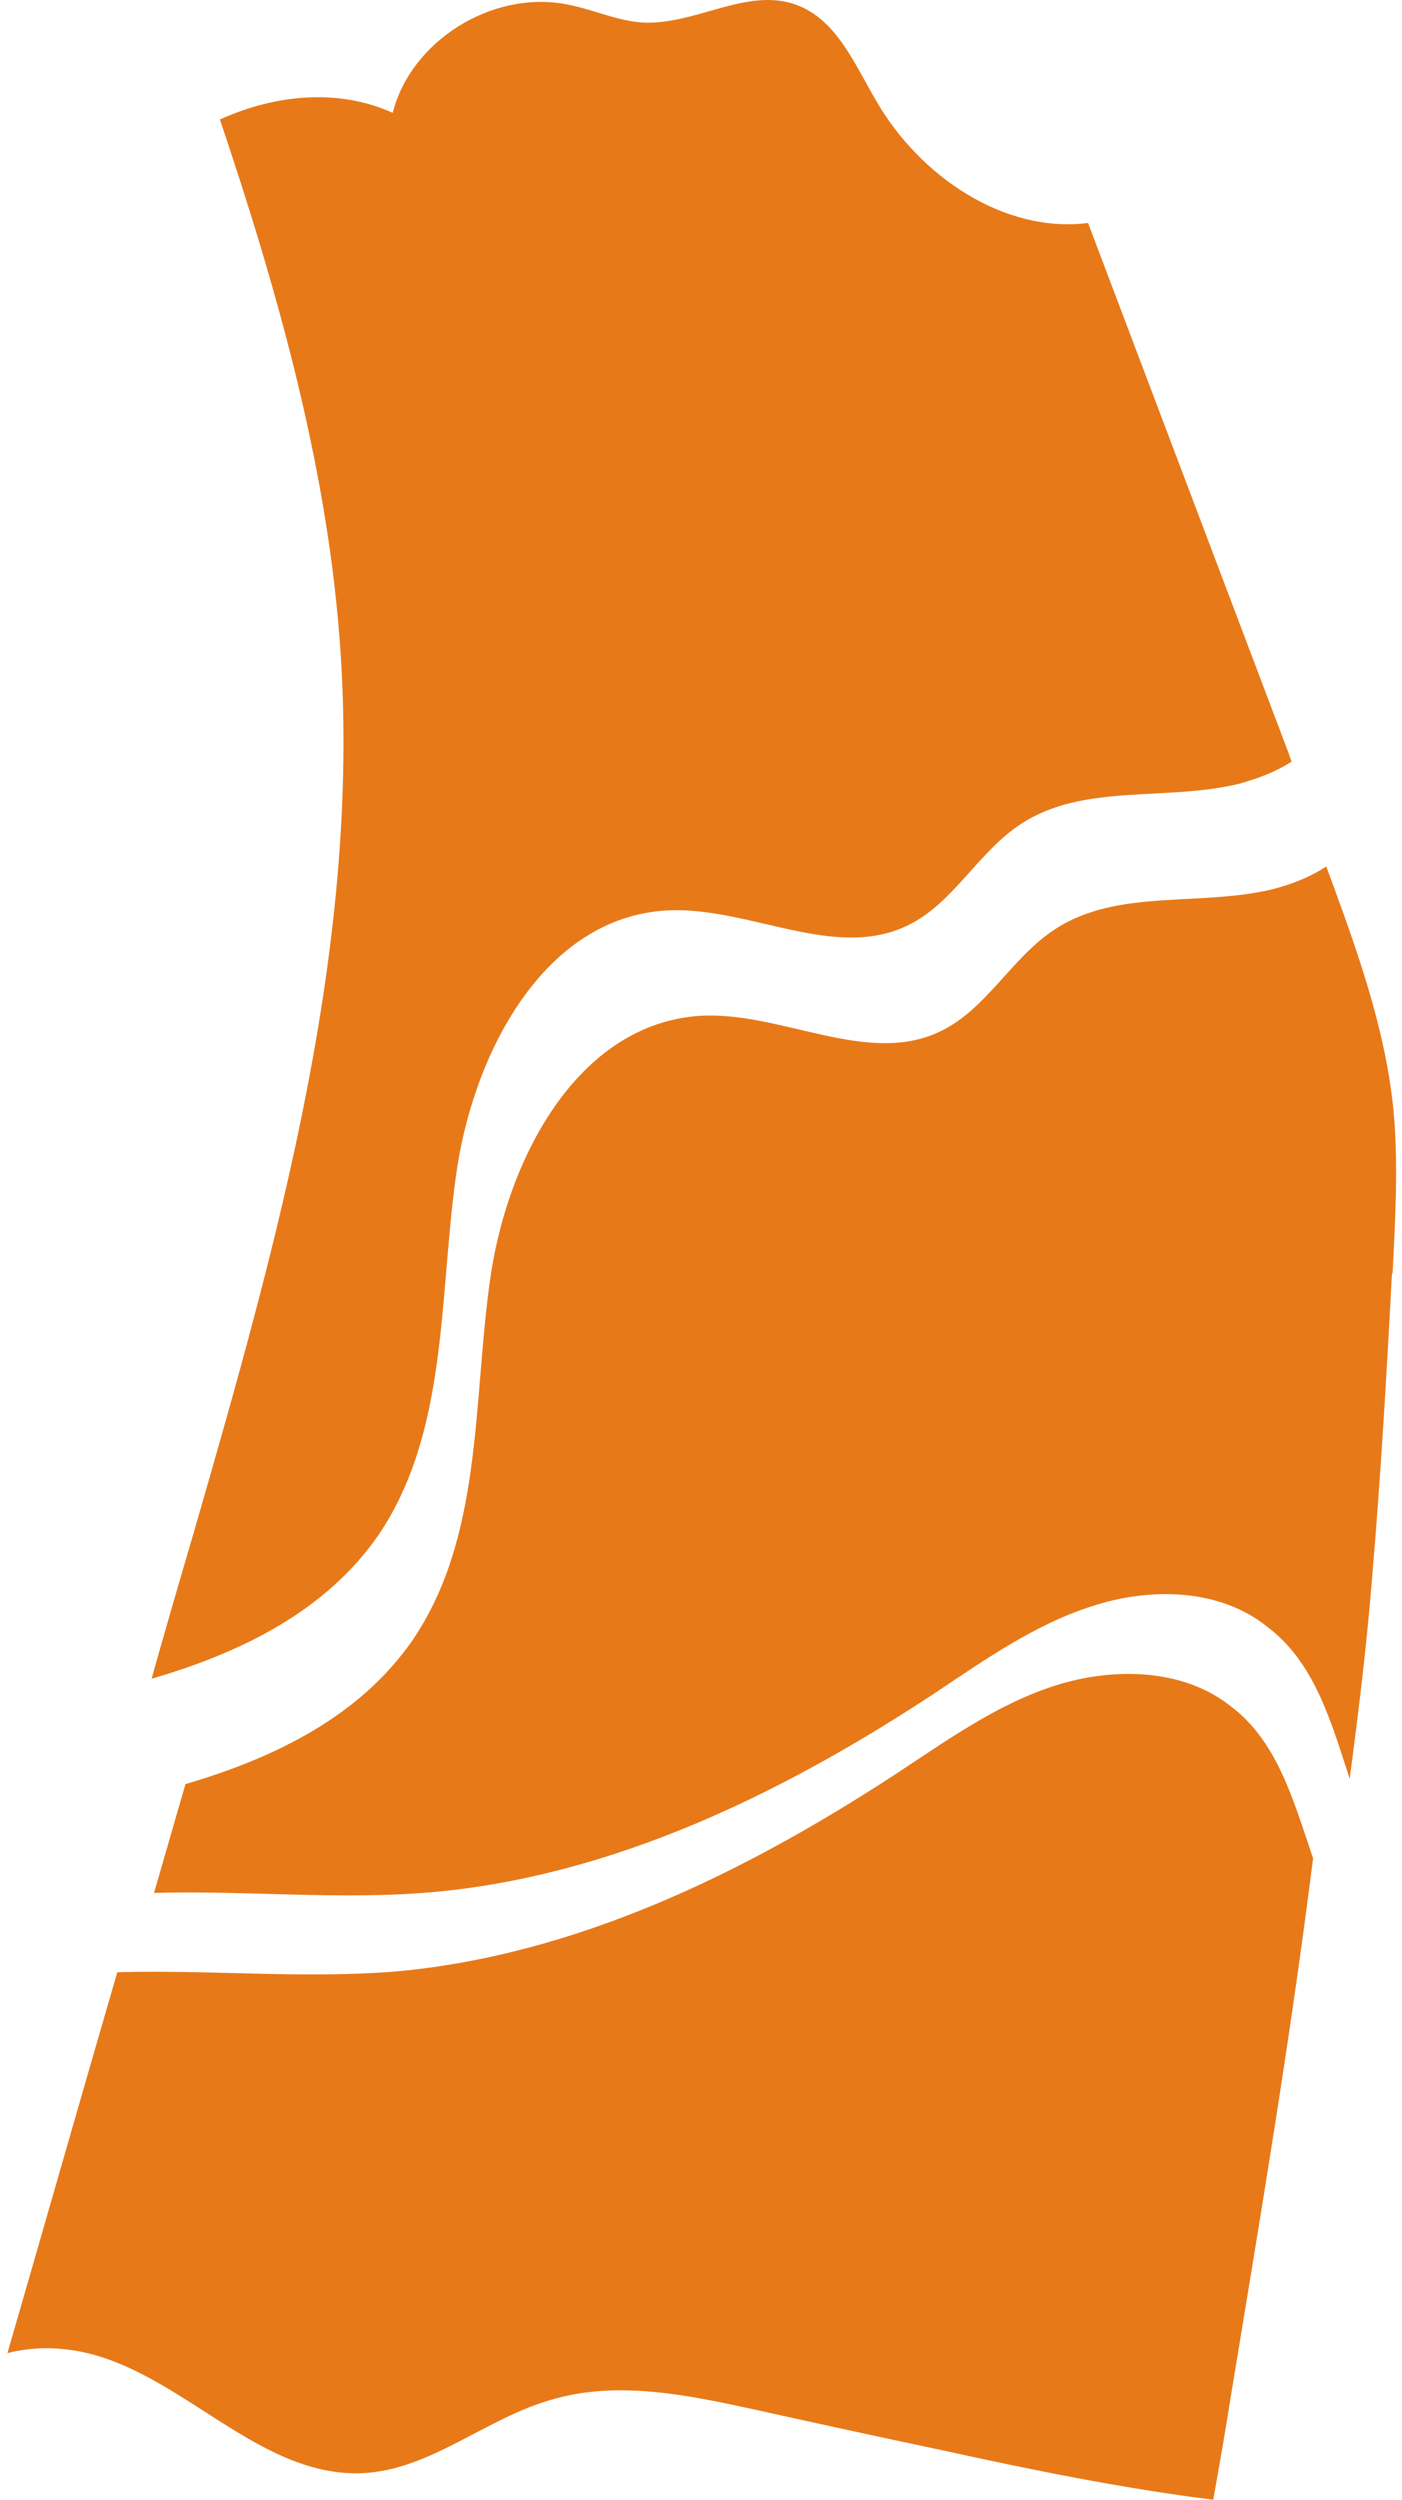
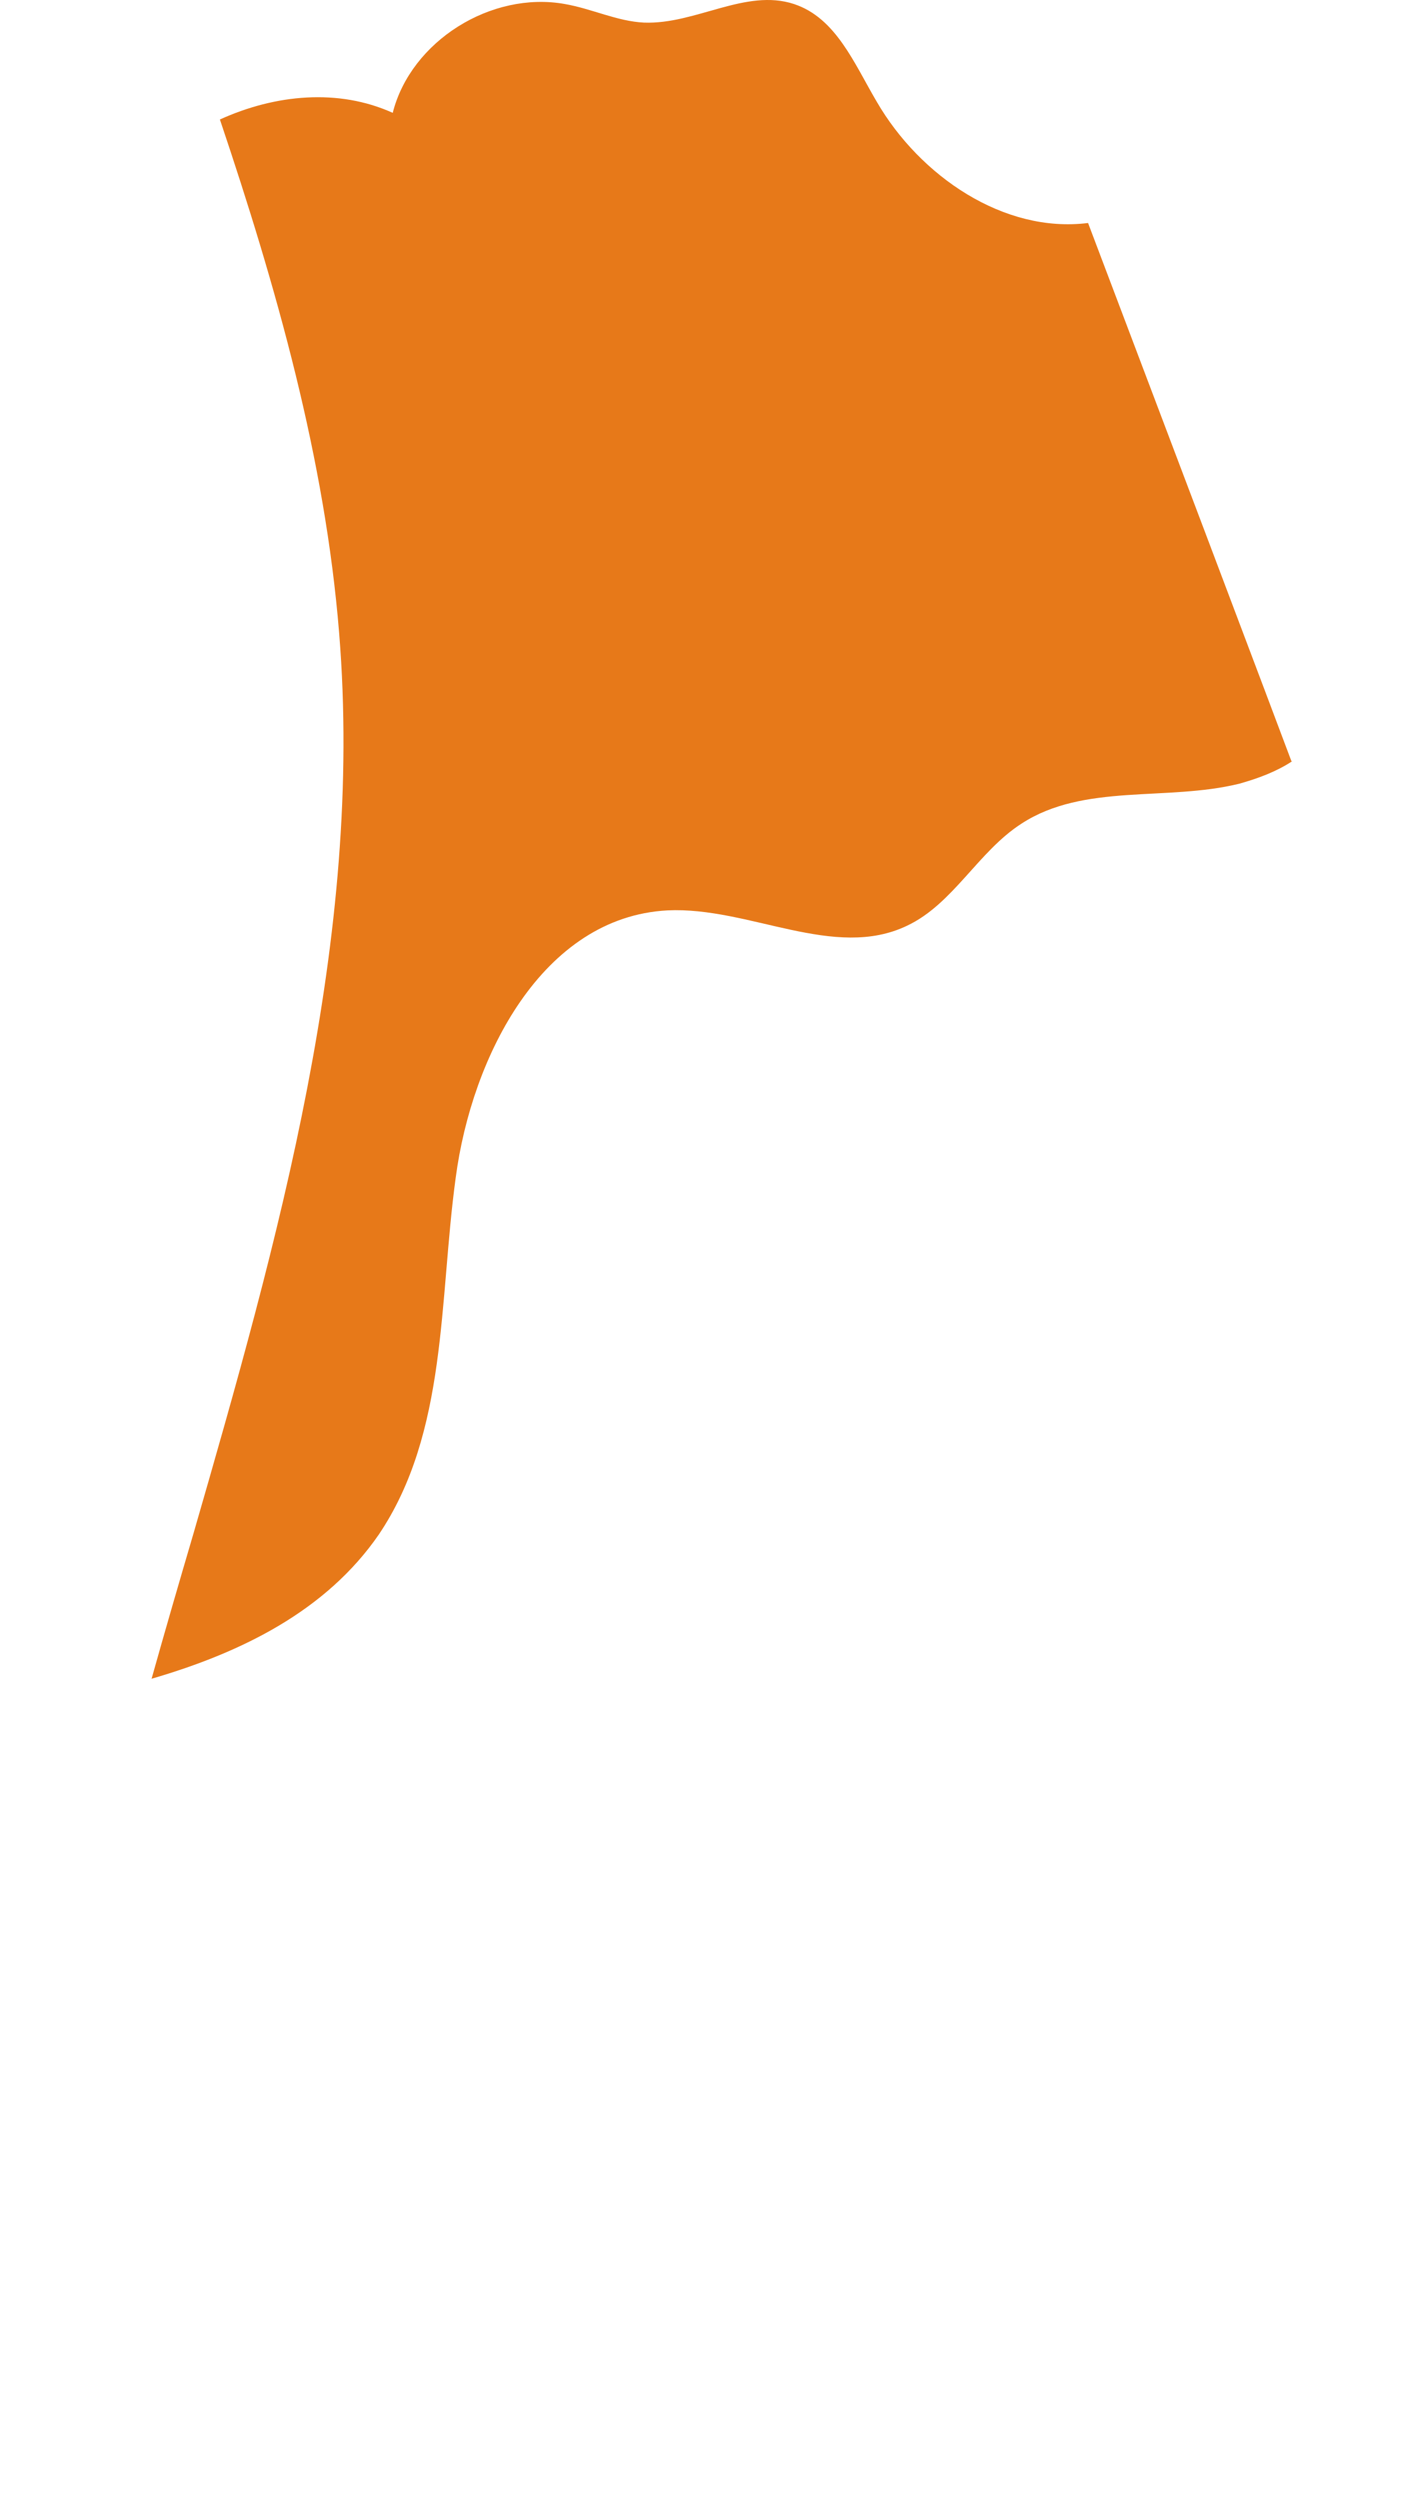
<svg xmlns="http://www.w3.org/2000/svg" width="138" height="246" viewBox="0 0 138 246" fill="none">
-   <path d="M127.21 74.901C125.627 75.946 123.847 76.599 122.001 77.121C114.879 78.884 106.703 77.056 100.571 81.039C96.285 83.781 93.846 88.94 89.296 91.094C82.109 94.555 73.735 89.201 65.691 89.593C53.427 90.246 46.438 103.893 44.855 115.907C43.207 127.922 44.064 140.981 37.272 151.037C32.129 158.481 23.887 162.595 14.92 165.207C16.239 160.505 17.623 155.739 19.008 151.037C27.382 122.045 35.822 92.27 33.382 62.298C31.997 45.191 27.25 28.409 21.645 11.759C27.118 9.277 33.316 8.69 38.657 11.106C40.437 4.054 48.35 -0.909 55.603 0.397C58.24 0.854 60.746 2.095 63.383 2.225C68.46 2.421 73.406 -1.17 78.153 0.397C82.307 1.768 84.087 6.274 86.329 10.061C90.549 17.309 98.791 22.99 107.099 21.945L126.616 73.53C126.814 73.987 126.946 74.509 127.144 74.966L127.21 74.901Z" fill="#E77919" />
-   <path d="M137.009 125.361C136.481 135.482 135.888 145.538 135.031 155.593C134.503 162.123 133.712 168.522 132.855 175.052C131.008 169.436 129.426 163.625 124.744 160.099C120.063 156.312 113.206 156.181 107.469 158.075C101.733 159.903 96.722 163.494 91.71 166.824C76.875 176.554 60.259 184.651 42.456 186.218C33.357 187.001 24.257 186.022 15.158 186.283C16.213 182.692 17.202 179.166 18.257 175.574C27.159 172.962 35.467 168.849 40.61 161.405C47.467 151.349 46.544 138.29 48.192 126.275C49.775 114.26 56.764 100.679 69.028 99.96C77.073 99.569 85.446 104.988 92.633 101.462C97.183 99.242 99.623 94.149 103.909 91.406C110.041 87.423 118.217 89.252 125.338 87.489C127.118 87.032 128.964 86.313 130.547 85.269C133.382 92.974 136.283 100.809 137.141 109.037C137.668 114.456 137.338 119.876 137.075 125.296L137.009 125.361Z" fill="#E77919" />
-   <path d="M129.242 182.923C127.001 200.749 124.034 218.314 121.132 235.944C120.605 239.274 120.011 242.735 119.418 246C110.517 244.89 101.549 243.062 92.912 241.168C86.713 239.862 80.45 238.491 74.251 237.12C67.658 235.683 60.8 234.246 54.339 236.14C47.811 237.968 42.404 243.062 35.679 243.388C24.865 243.845 17.019 232.222 6.271 231.178C4.425 230.982 2.513 231.112 0.732 231.569C4.359 219.032 7.919 206.561 11.546 194.089C20.645 193.828 29.744 194.742 38.844 194.024C56.581 192.456 73.197 184.36 88.098 174.63C93.175 171.3 98.121 167.709 103.857 165.881C109.593 164.052 116.451 164.183 121.132 167.905C125.748 171.365 127.33 177.242 129.242 182.858V182.923Z" fill="#E77919" />
+   <path d="M127.21 74.901C125.627 75.946 123.847 76.599 122.001 77.121C114.879 78.884 106.703 77.056 100.571 81.039C96.285 83.781 93.846 88.94 89.296 91.094C82.109 94.555 73.735 89.201 65.691 89.593C53.427 90.246 46.438 103.893 44.855 115.907C43.207 127.922 44.064 140.981 37.272 151.037C32.129 158.481 23.887 162.595 14.92 165.207C16.239 160.505 17.623 155.739 19.008 151.037C27.382 122.045 35.822 92.27 33.382 62.298C31.997 45.191 27.25 28.409 21.645 11.759C27.118 9.277 33.316 8.69 38.657 11.106C40.437 4.054 48.35 -0.909 55.603 0.397C58.24 0.854 60.746 2.095 63.383 2.225C68.46 2.421 73.406 -1.17 78.153 0.397C82.307 1.768 84.087 6.274 86.329 10.061C90.549 17.309 98.791 22.99 107.099 21.945C126.814 73.987 126.946 74.509 127.144 74.966L127.21 74.901Z" fill="#E77919" />
</svg>